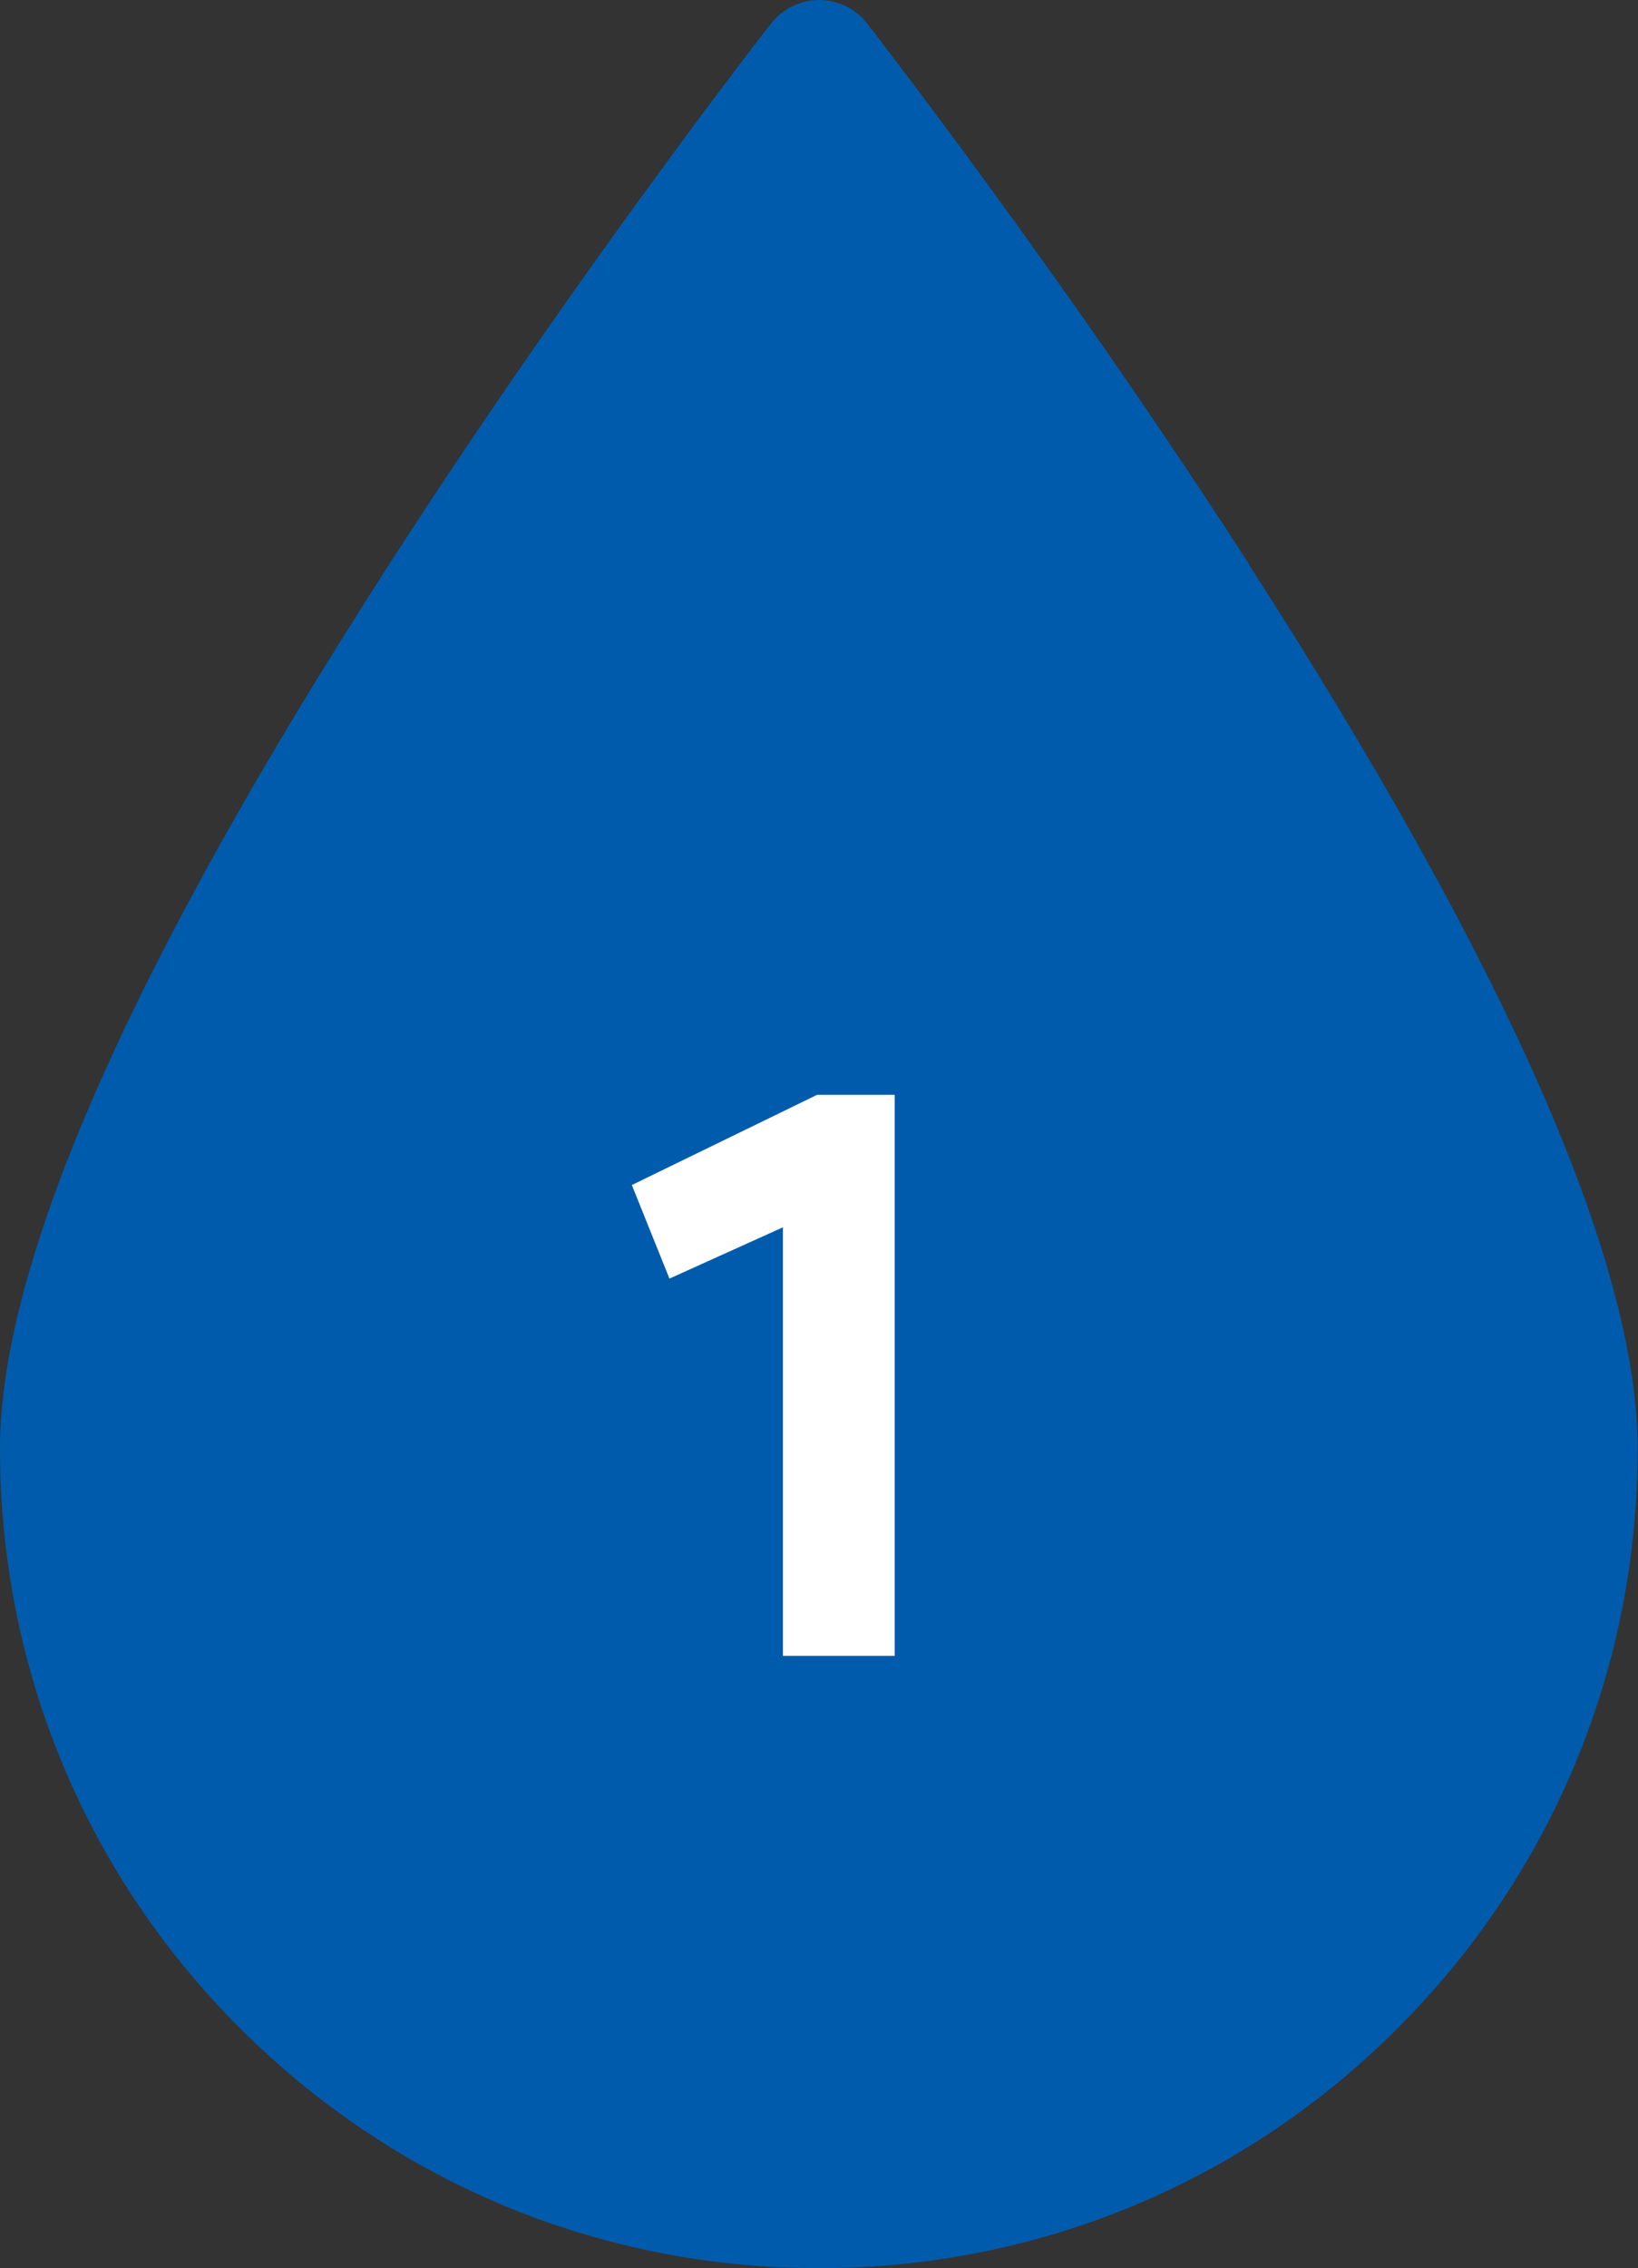
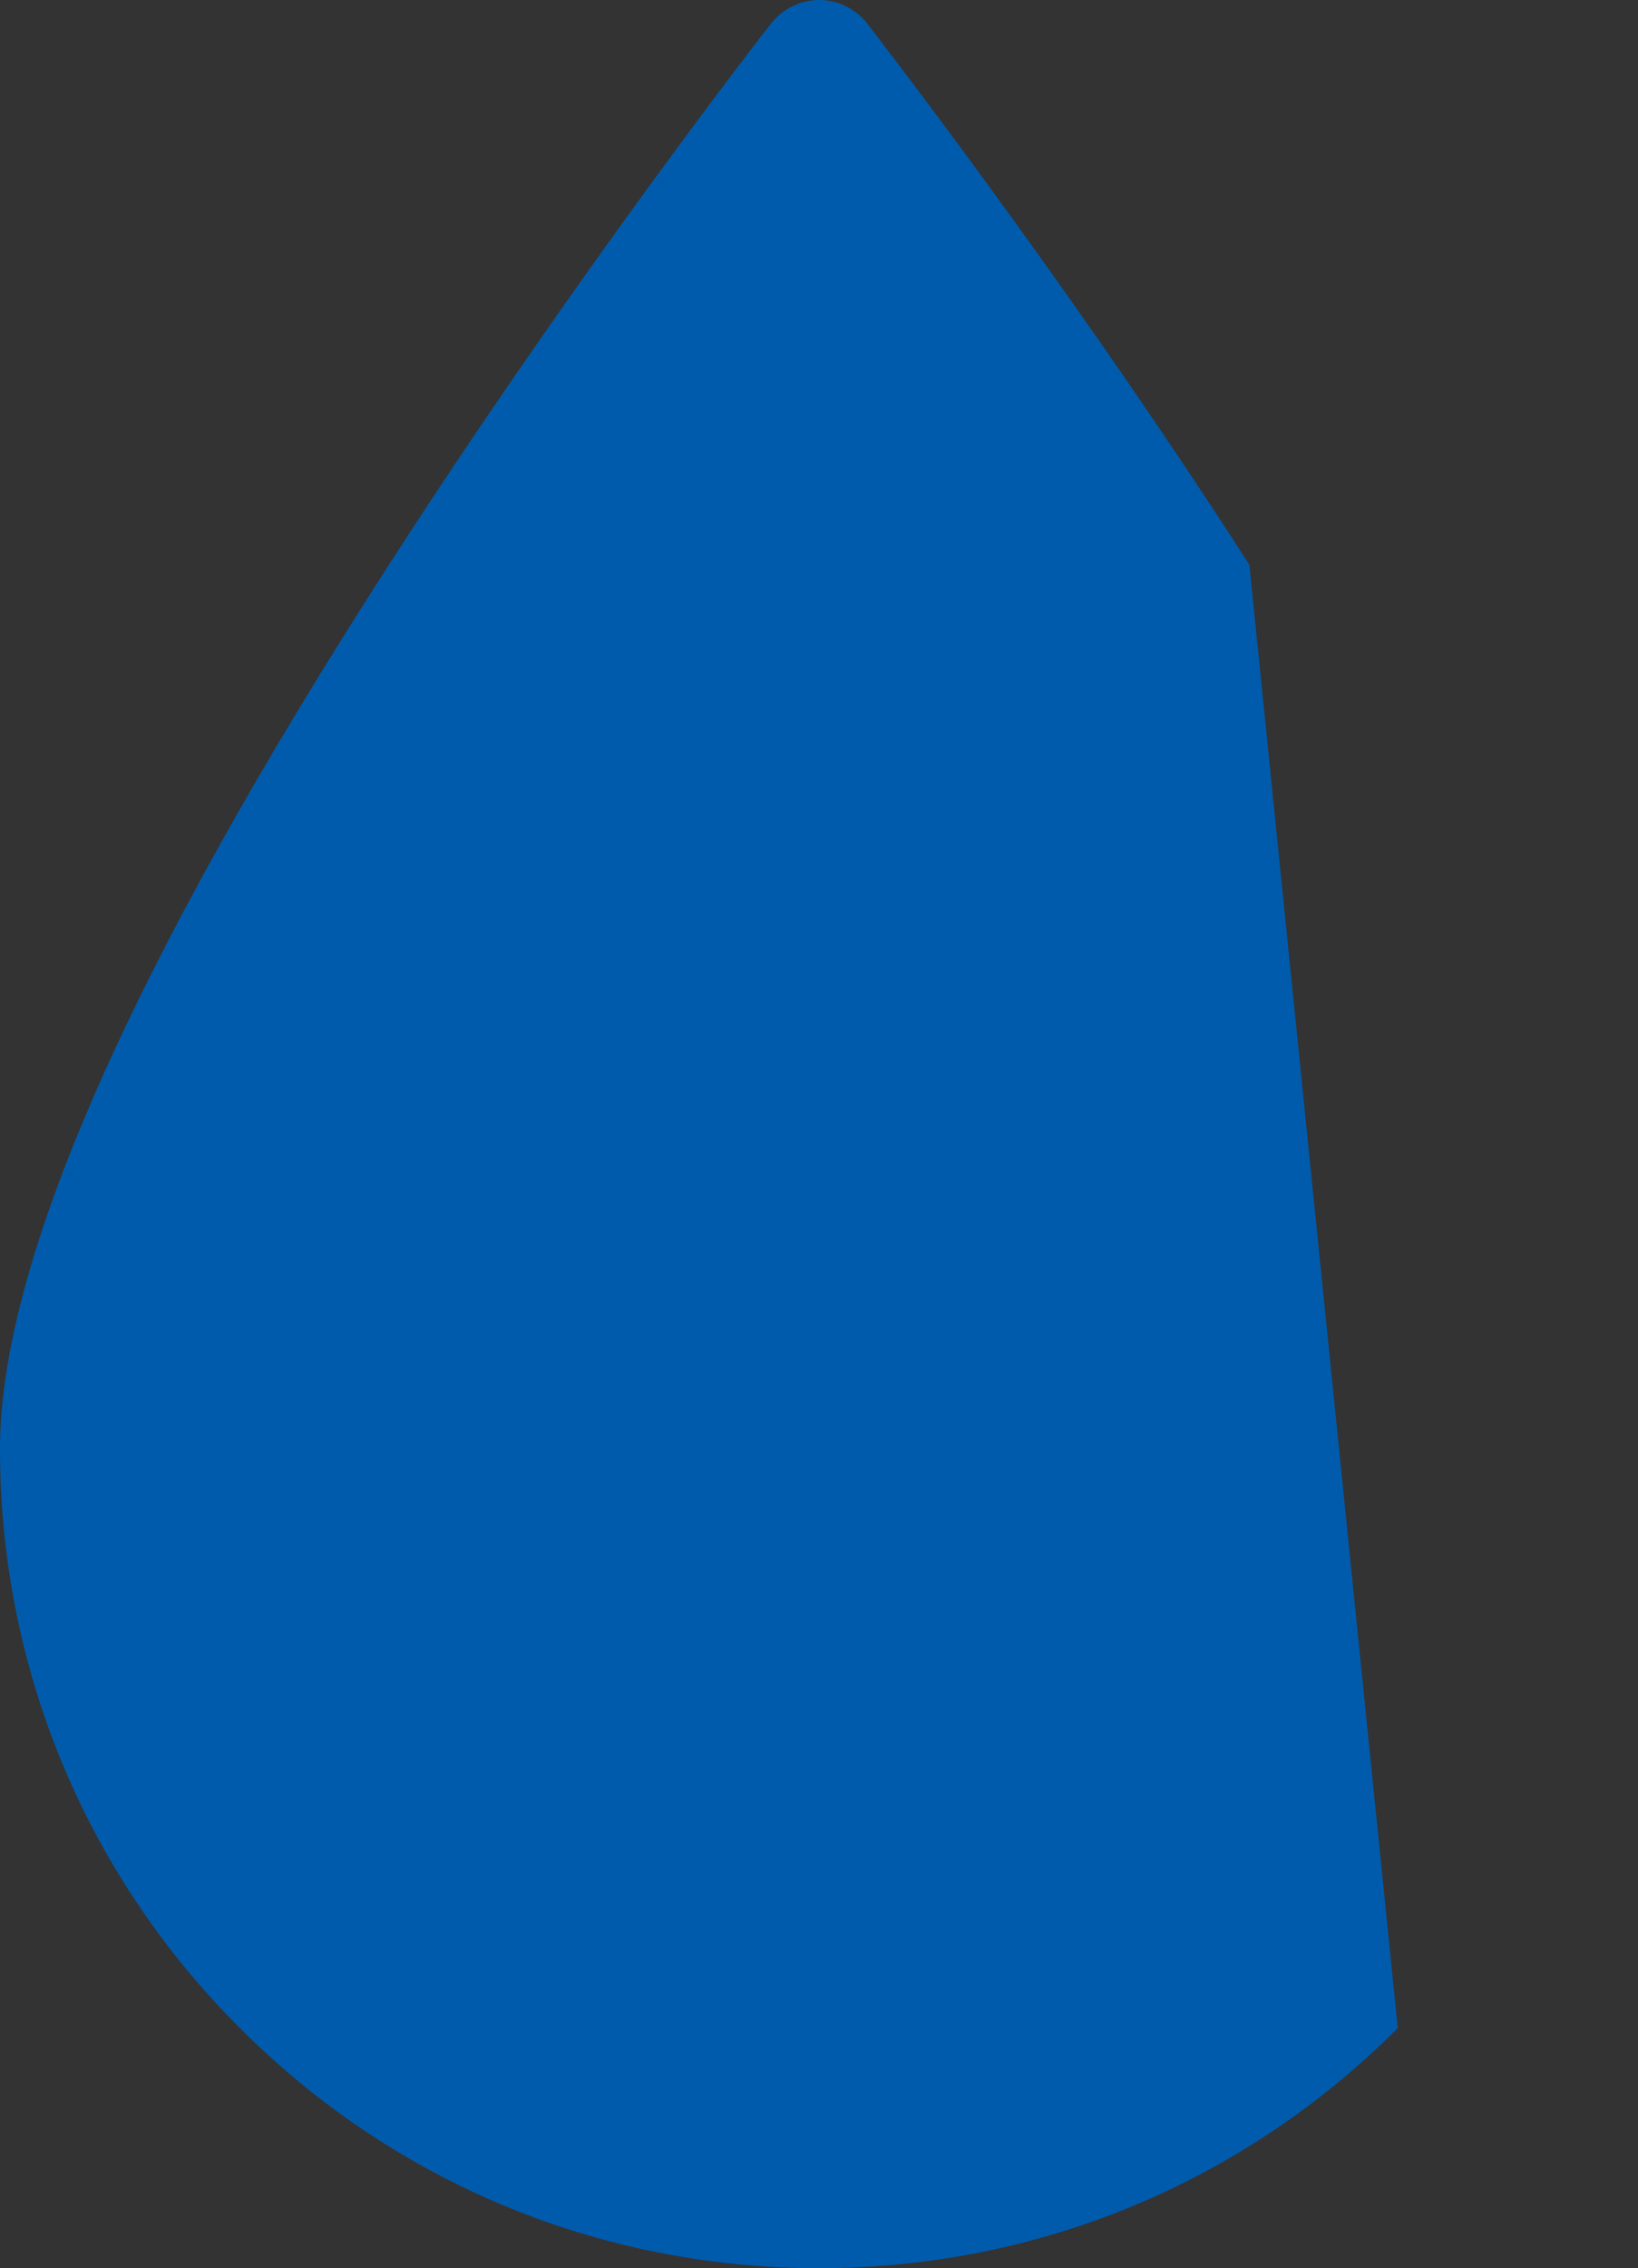
<svg xmlns="http://www.w3.org/2000/svg" id="_レイヤー_2" data-name="レイヤー_2" viewBox="0 0 49.23 68.12">
  <rect x="0" y="0" width="49.23" height="68.12" fill="#333333" stroke="none" />
  <defs>
    <style>
      .cls-1 {
        fill: #fff;
      }

      .cls-2 {
        fill: #005bac;
      }
    </style>
  </defs>
  <g id="text">
    <g>
-       <path class="cls-2" d="M37.55,16.96C31.87,8.14,26.11.78,26.06.7c-.35-.44-.88-.7-1.44-.7s-1.09.26-1.44.7c-.06.07-5.81,7.44-11.49,16.26C3.93,29,0,37.93,0,43.51c0,6.57,2.56,12.76,7.21,17.4,4.65,4.65,10.83,7.21,17.4,7.21s12.76-2.56,17.4-7.21c4.65-4.65,7.21-10.83,7.21-17.4,0-5.58-3.93-14.51-11.68-26.55Z" />
-       <path class="cls-1" d="M23.53,36.86l-3.41,1.54-1.13-2.81,5.57-2.71h2.33v16.85h-3.36v-12.87Z" />
+       <path class="cls-2" d="M37.55,16.96C31.87,8.14,26.11.78,26.06.7c-.35-.44-.88-.7-1.44-.7s-1.09.26-1.44.7c-.06.07-5.81,7.44-11.49,16.26C3.93,29,0,37.93,0,43.51c0,6.57,2.56,12.76,7.21,17.4,4.65,4.65,10.83,7.21,17.4,7.21s12.76-2.56,17.4-7.21Z" />
    </g>
  </g>
</svg>